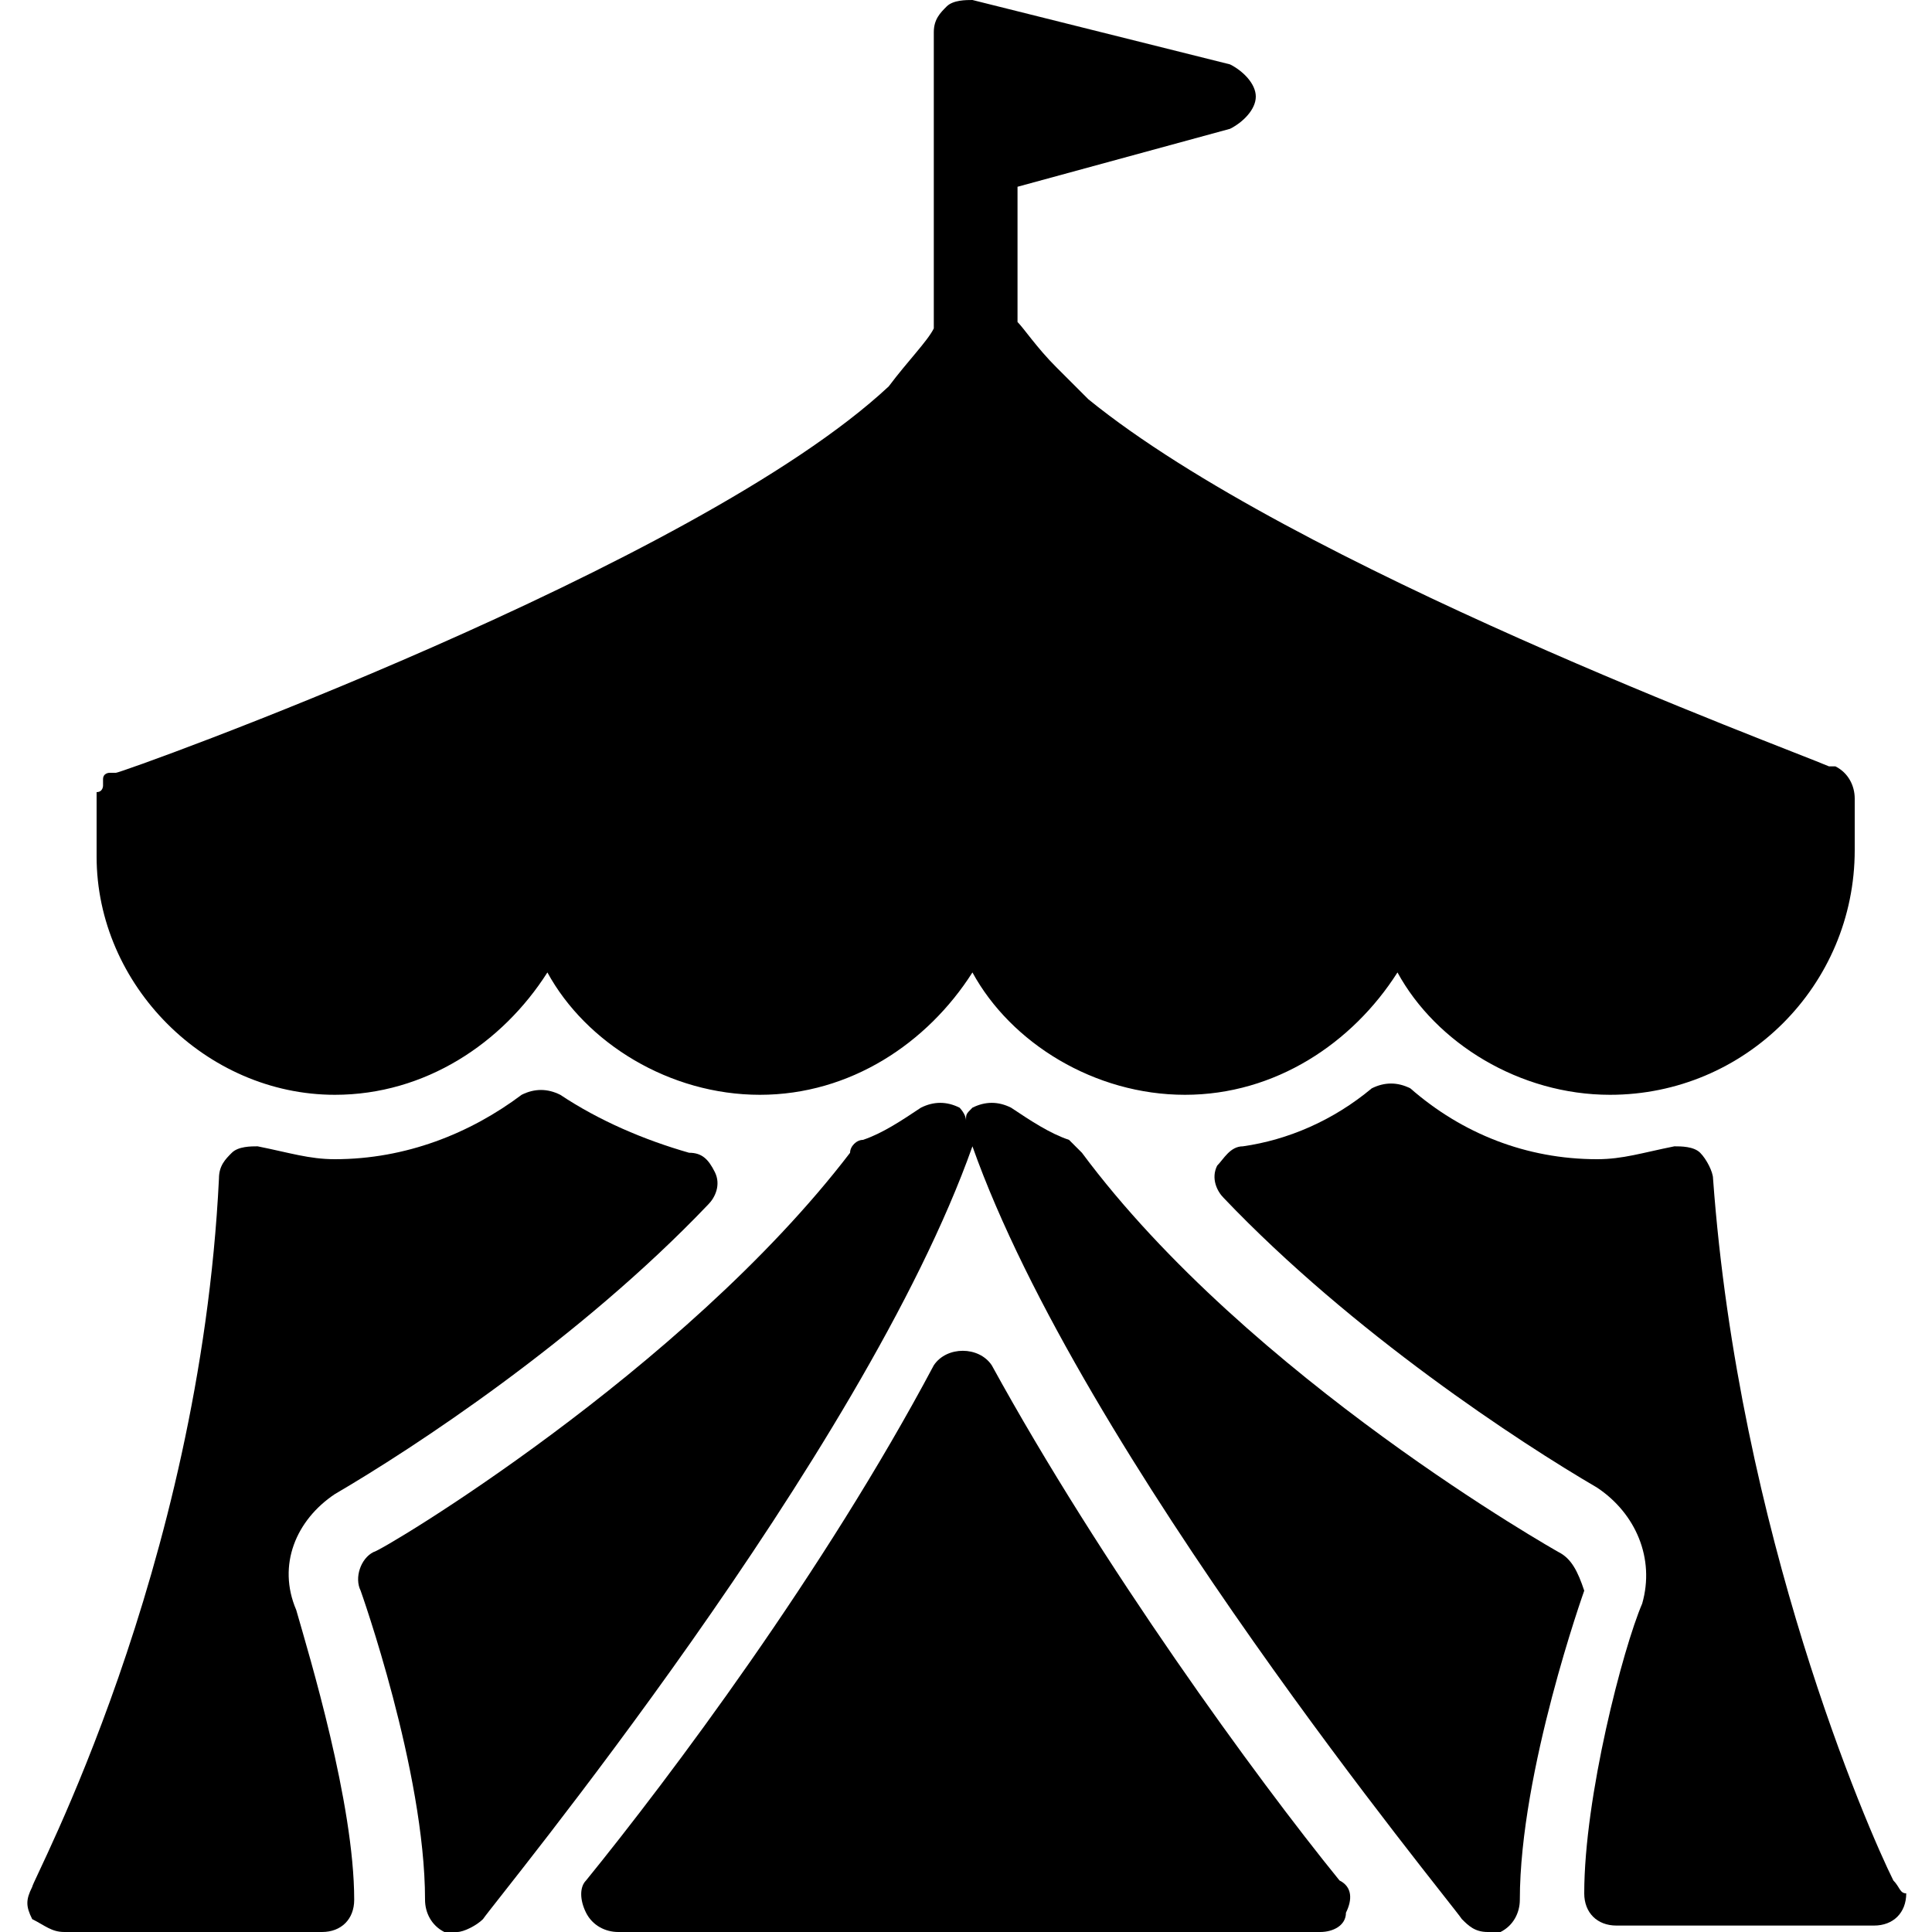
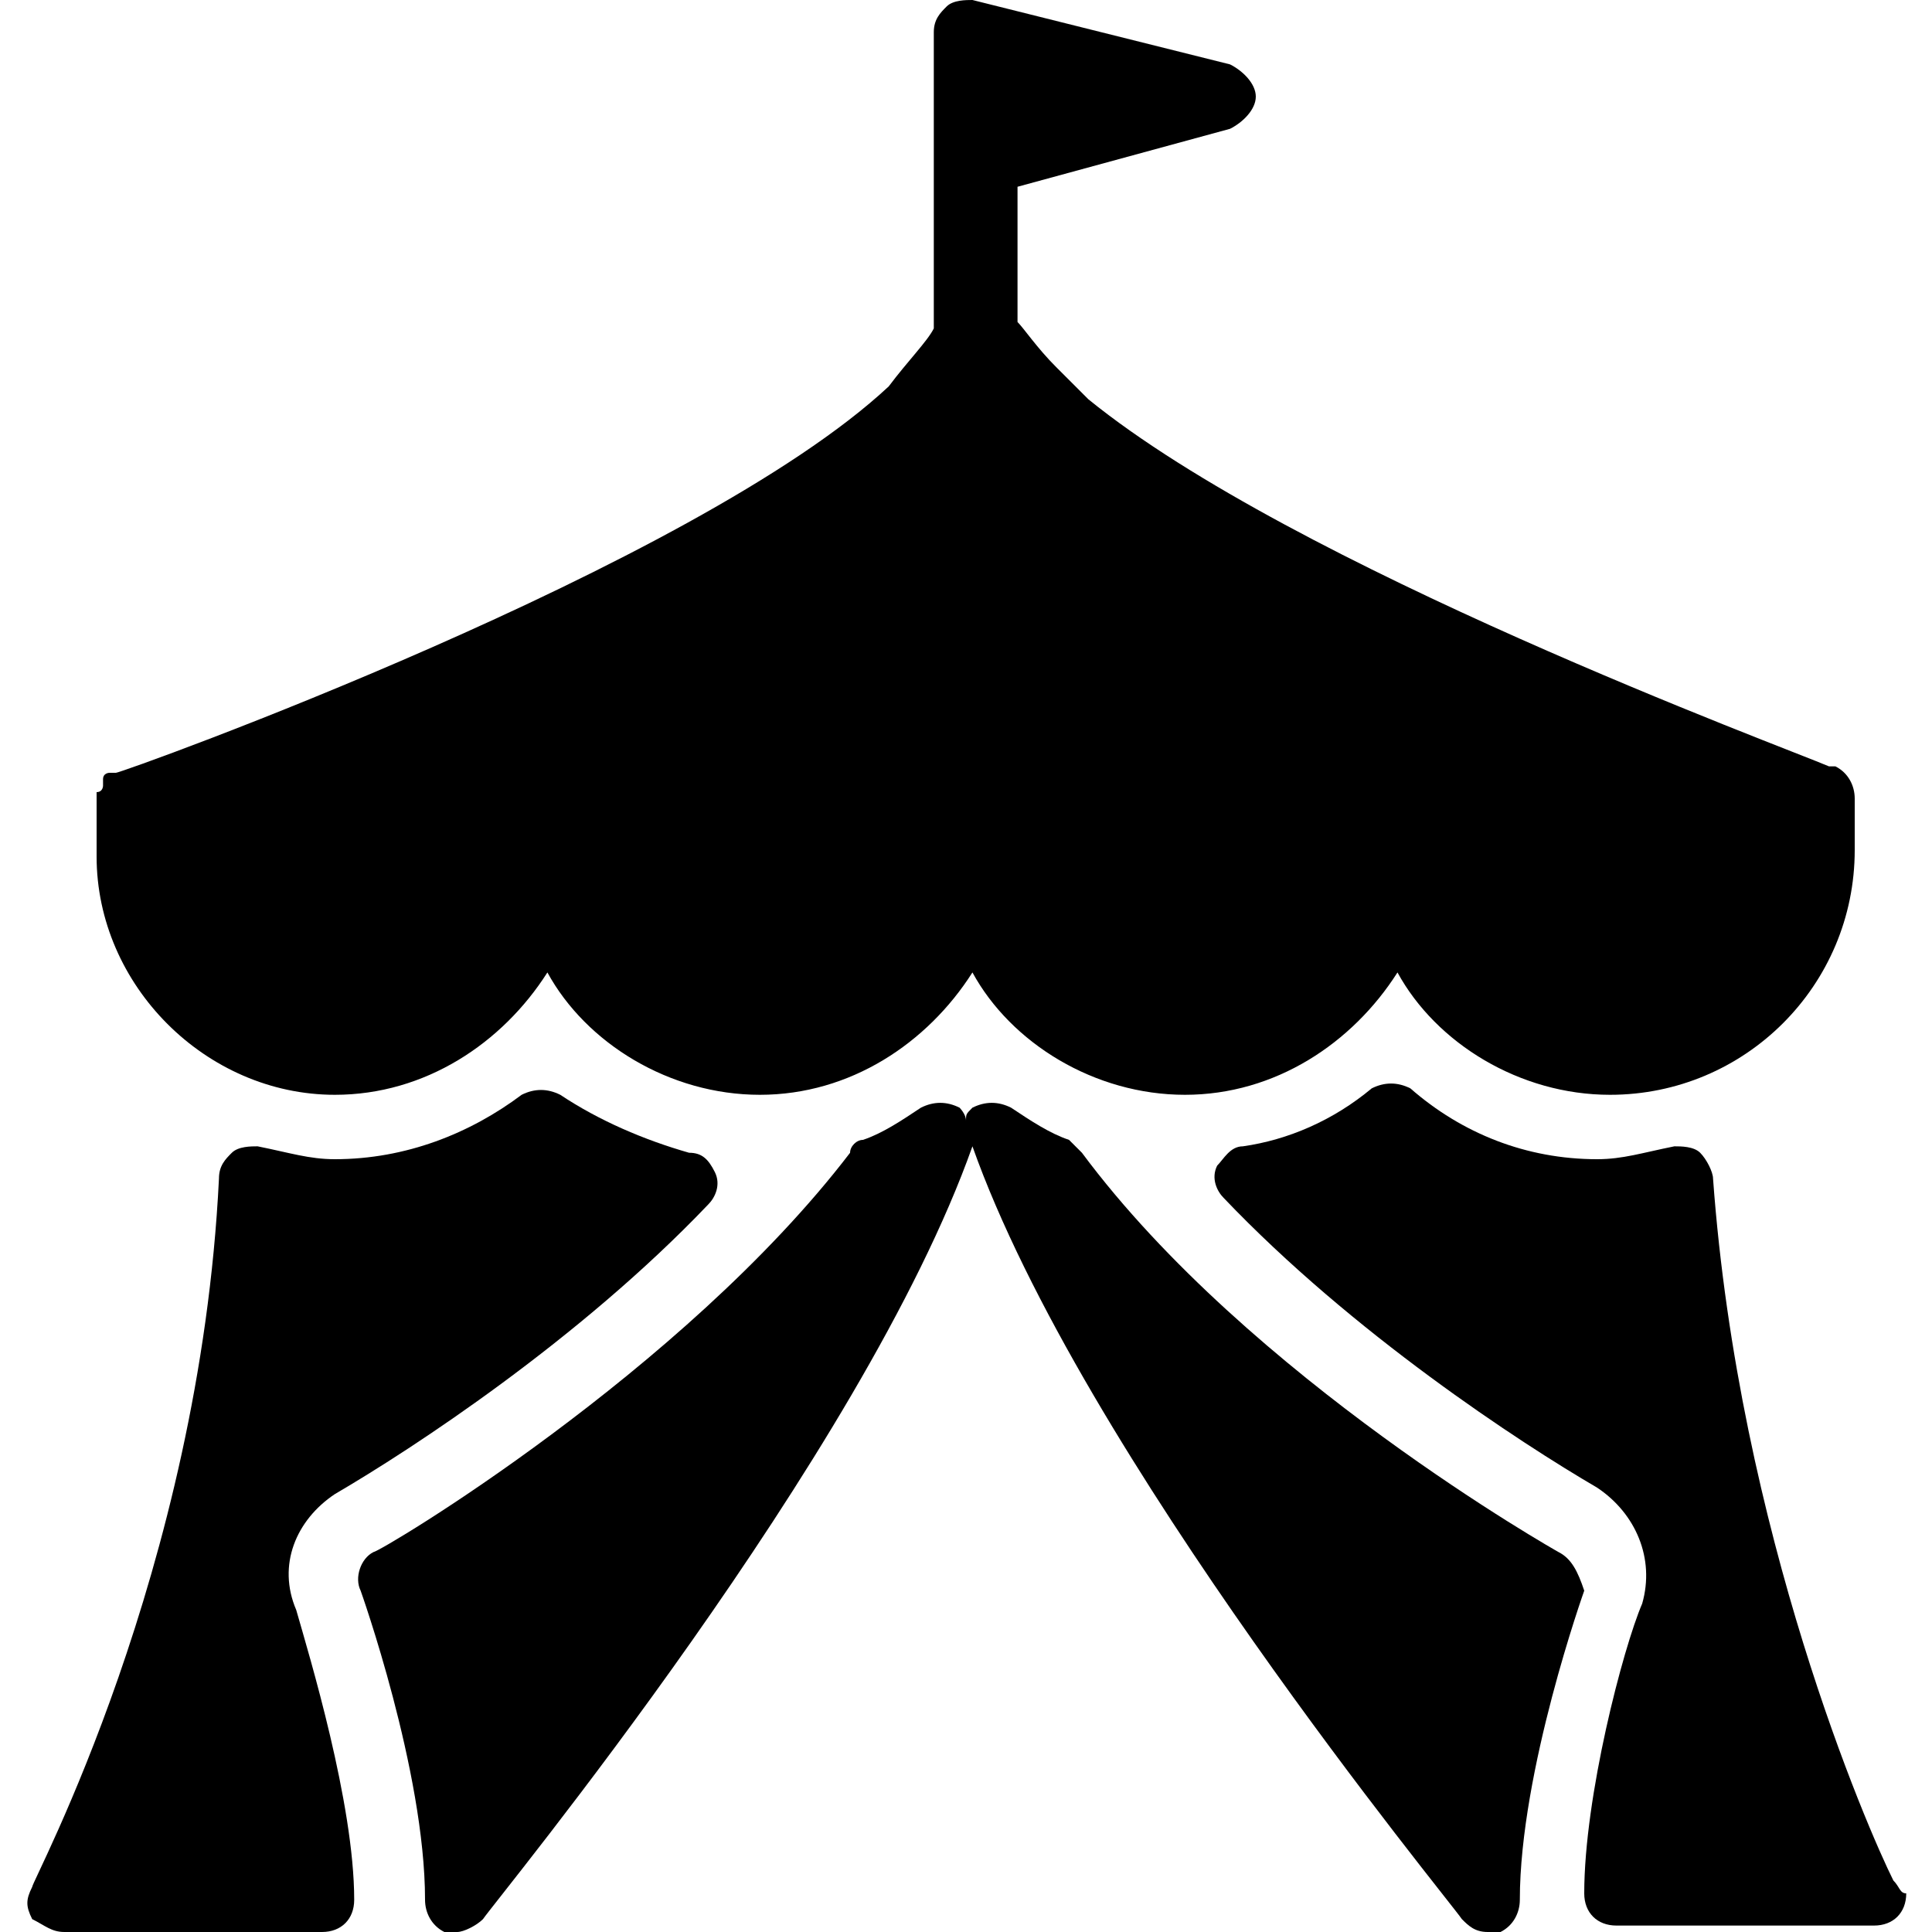
<svg xmlns="http://www.w3.org/2000/svg" version="1.1" id="Layer_1" x="0px" y="0px" viewBox="0 0 30 30" style="enable-background:new 0 0 30 30;" xml:space="preserve">
  <g>
    <path d="M5.2,17c1.4,0,2.6-0.8,3.3-1.9c0.6,1.1,1.9,1.9,3.3,1.9s2.6-0.8,3.3-1.9c0.6,1.1,1.9,1.9,3.3,1.9s2.6-0.8,3.3-1.9   c0.6,1.1,1.9,1.9,3.3,1.9c2.1,0,3.8-1.7,3.8-3.8v-0.7c0,0,0-0.1,0-0.1c0-0.2-0.1-0.4-0.3-0.5c0,0,0,0,0,0c0,0-0.1,0-0.1,0   c-0.7-0.3-8.3-3.1-11.5-5.7l-0.5-0.5c-0.3-0.3-0.5-0.6-0.6-0.7V2.9L19.1,2c0.2-0.1,0.4-0.3,0.4-0.5S19.3,1.1,19.1,1l-4-1   c-0.1,0-0.3,0-0.4,0.1c-0.1,0.1-0.2,0.2-0.2,0.4v2c0,0,0,0,0,0v2.6c-0.1,0.2-0.4,0.5-0.7,0.9c-3,2.8-11.9,6-12,6c0,0,0,0,0,0   c0,0,0,0-0.1,0c0,0-0.1,0-0.1,0.1c0,0,0,0,0,0.1c0,0,0,0.1-0.1,0.1c0,0,0,0,0,0.1c0,0,0,0.1,0,0.1c0,0,0,0,0,0v0.8   C1.5,15.3,3.2,17,5.2,17z" />
-     <path d="M15.4,21.2c-0.2-0.3-0.7-0.3-0.9,0c-1.7,3.2-4.1,6.4-5.4,8C9,29.3,9,29.5,9.1,29.7S9.4,30,9.6,30h10.9   c0.2,0,0.4-0.1,0.4-0.3c0.1-0.2,0.1-0.4-0.1-0.5C19.5,27.6,17.1,24.3,15.4,21.2z" />
    <path d="M29.4,29.2c-0.4-0.8-2.4-5.4-2.8-10.9c0-0.1-0.1-0.3-0.2-0.4c-0.1-0.1-0.3-0.1-0.4-0.1c-0.5,0.1-0.8,0.2-1.2,0.2   c-1.1,0-2.1-0.4-2.9-1.1c-0.2-0.1-0.4-0.1-0.6,0c-0.6,0.5-1.3,0.8-2,0.9c-0.2,0-0.3,0.2-0.4,0.3c-0.1,0.2,0,0.4,0.1,0.5   c2,2.1,4.6,3.8,5.8,4.5c0.6,0.4,0.9,1.1,0.7,1.8c-0.3,0.7-0.9,3-0.9,4.5c0,0.3,0.2,0.5,0.5,0.5h4c0,0,0,0,0,0   c0.3,0,0.5-0.2,0.5-0.5C29.5,29.4,29.5,29.3,29.4,29.2z" />
    <path d="M5.2,23.2c1.2-0.7,3.8-2.4,5.8-4.5c0.1-0.1,0.2-0.3,0.1-0.5c-0.1-0.2-0.2-0.3-0.4-0.3c-0.7-0.2-1.4-0.5-2-0.9   c-0.2-0.1-0.4-0.1-0.6,0C7.3,17.6,6.3,18,5.2,18c-0.4,0-0.7-0.1-1.2-0.2c-0.1,0-0.3,0-0.4,0.1c-0.1,0.1-0.2,0.2-0.2,0.4   c-0.3,6.1-2.9,10.9-2.9,11c-0.1,0.2-0.1,0.3,0,0.5C0.7,29.9,0.8,30,1,30h4c0.3,0,0.5-0.2,0.5-0.5c0-1.5-0.7-3.8-0.9-4.5   C4.3,24.3,4.6,23.6,5.2,23.2z" />
    <path d="M24.2,24.1c0,0-4.8-2.7-7.4-6.2c-0.1-0.1-0.1-0.1-0.2-0.2c-0.3-0.1-0.6-0.3-0.9-0.5c-0.2-0.1-0.4-0.1-0.6,0   c-0.1,0.1-0.1,0.1-0.1,0.2c0-0.1-0.1-0.2-0.1-0.2c-0.2-0.1-0.4-0.1-0.6,0c-0.3,0.2-0.6,0.4-0.9,0.5c-0.1,0-0.2,0.1-0.2,0.2   c-2.6,3.4-7.3,6.2-7.4,6.2c-0.2,0.1-0.3,0.4-0.2,0.6c0,0,1,2.8,1,4.8c0,0.2,0.1,0.4,0.3,0.5c0.1,0,0.1,0,0.2,0   c0.1,0,0.3-0.1,0.4-0.2c0.2-0.3,5.9-7.2,7.6-12c1.7,4.8,7.4,11.7,7.6,12c0.1,0.1,0.2,0.2,0.4,0.2c0.1,0,0.1,0,0.2,0   c0.2-0.1,0.3-0.3,0.3-0.5c0-2,1-4.8,1-4.8C24.5,24.4,24.4,24.2,24.2,24.1z" />
  </g>
</svg>